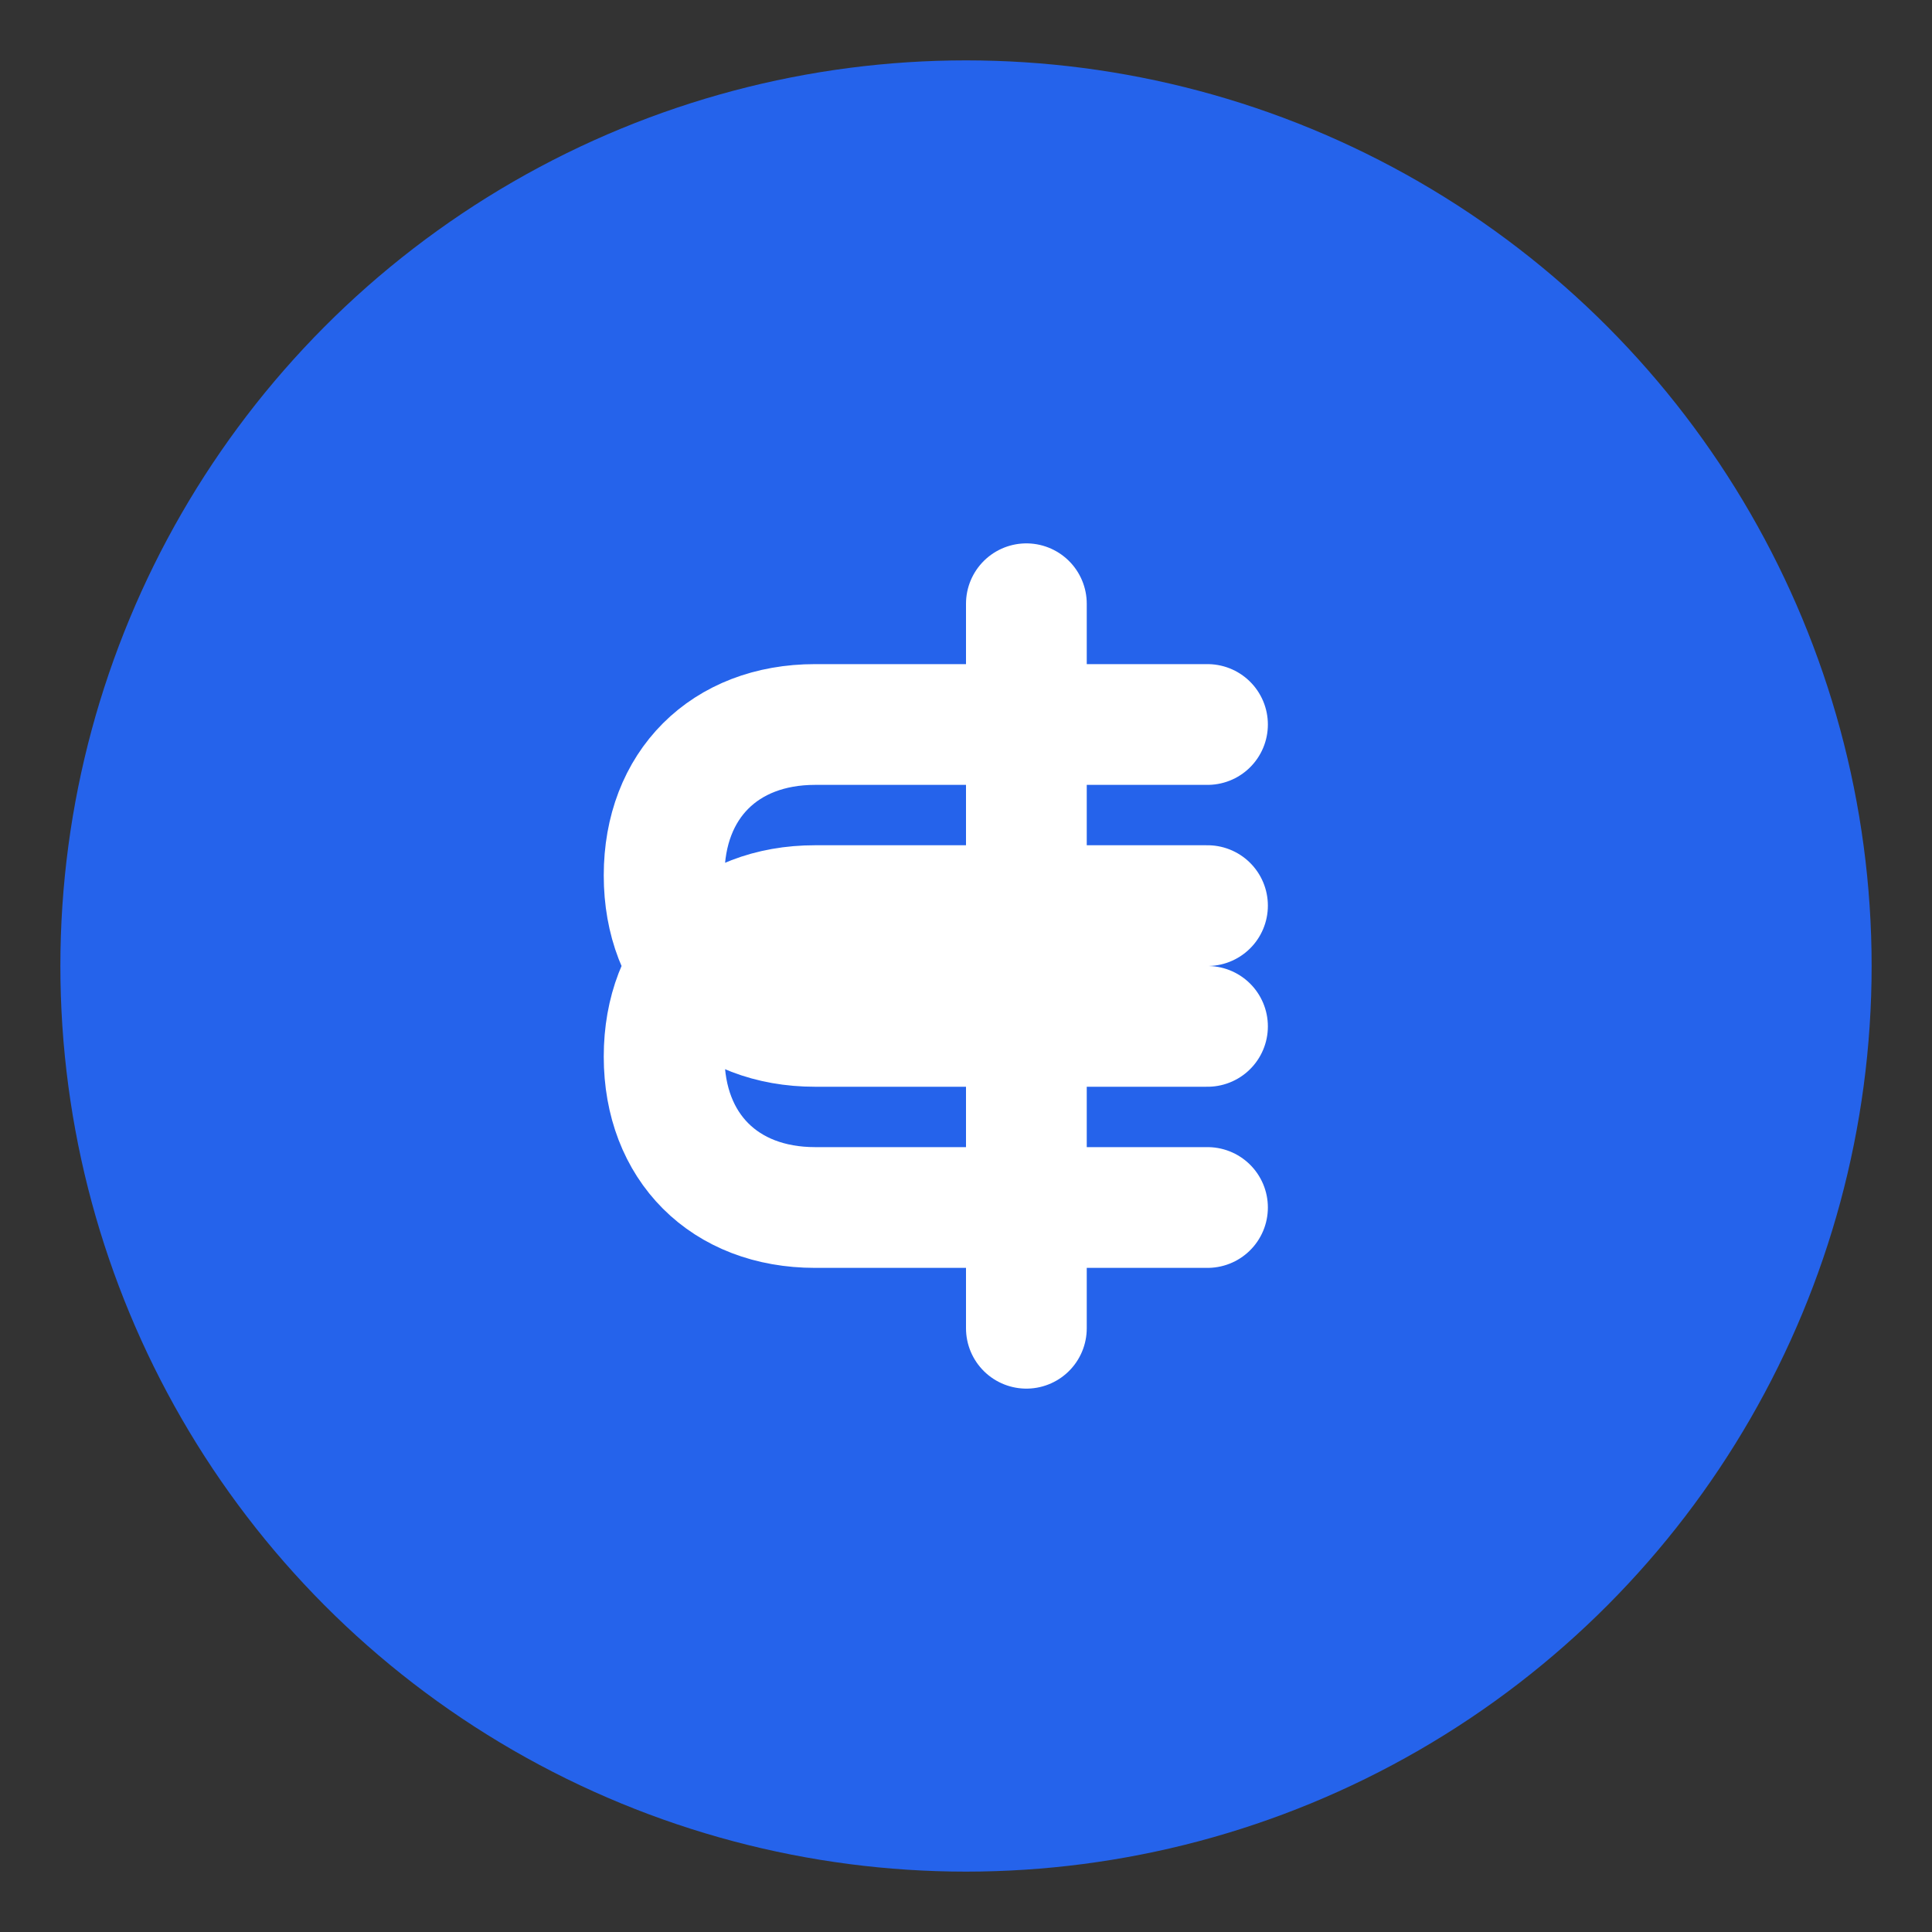
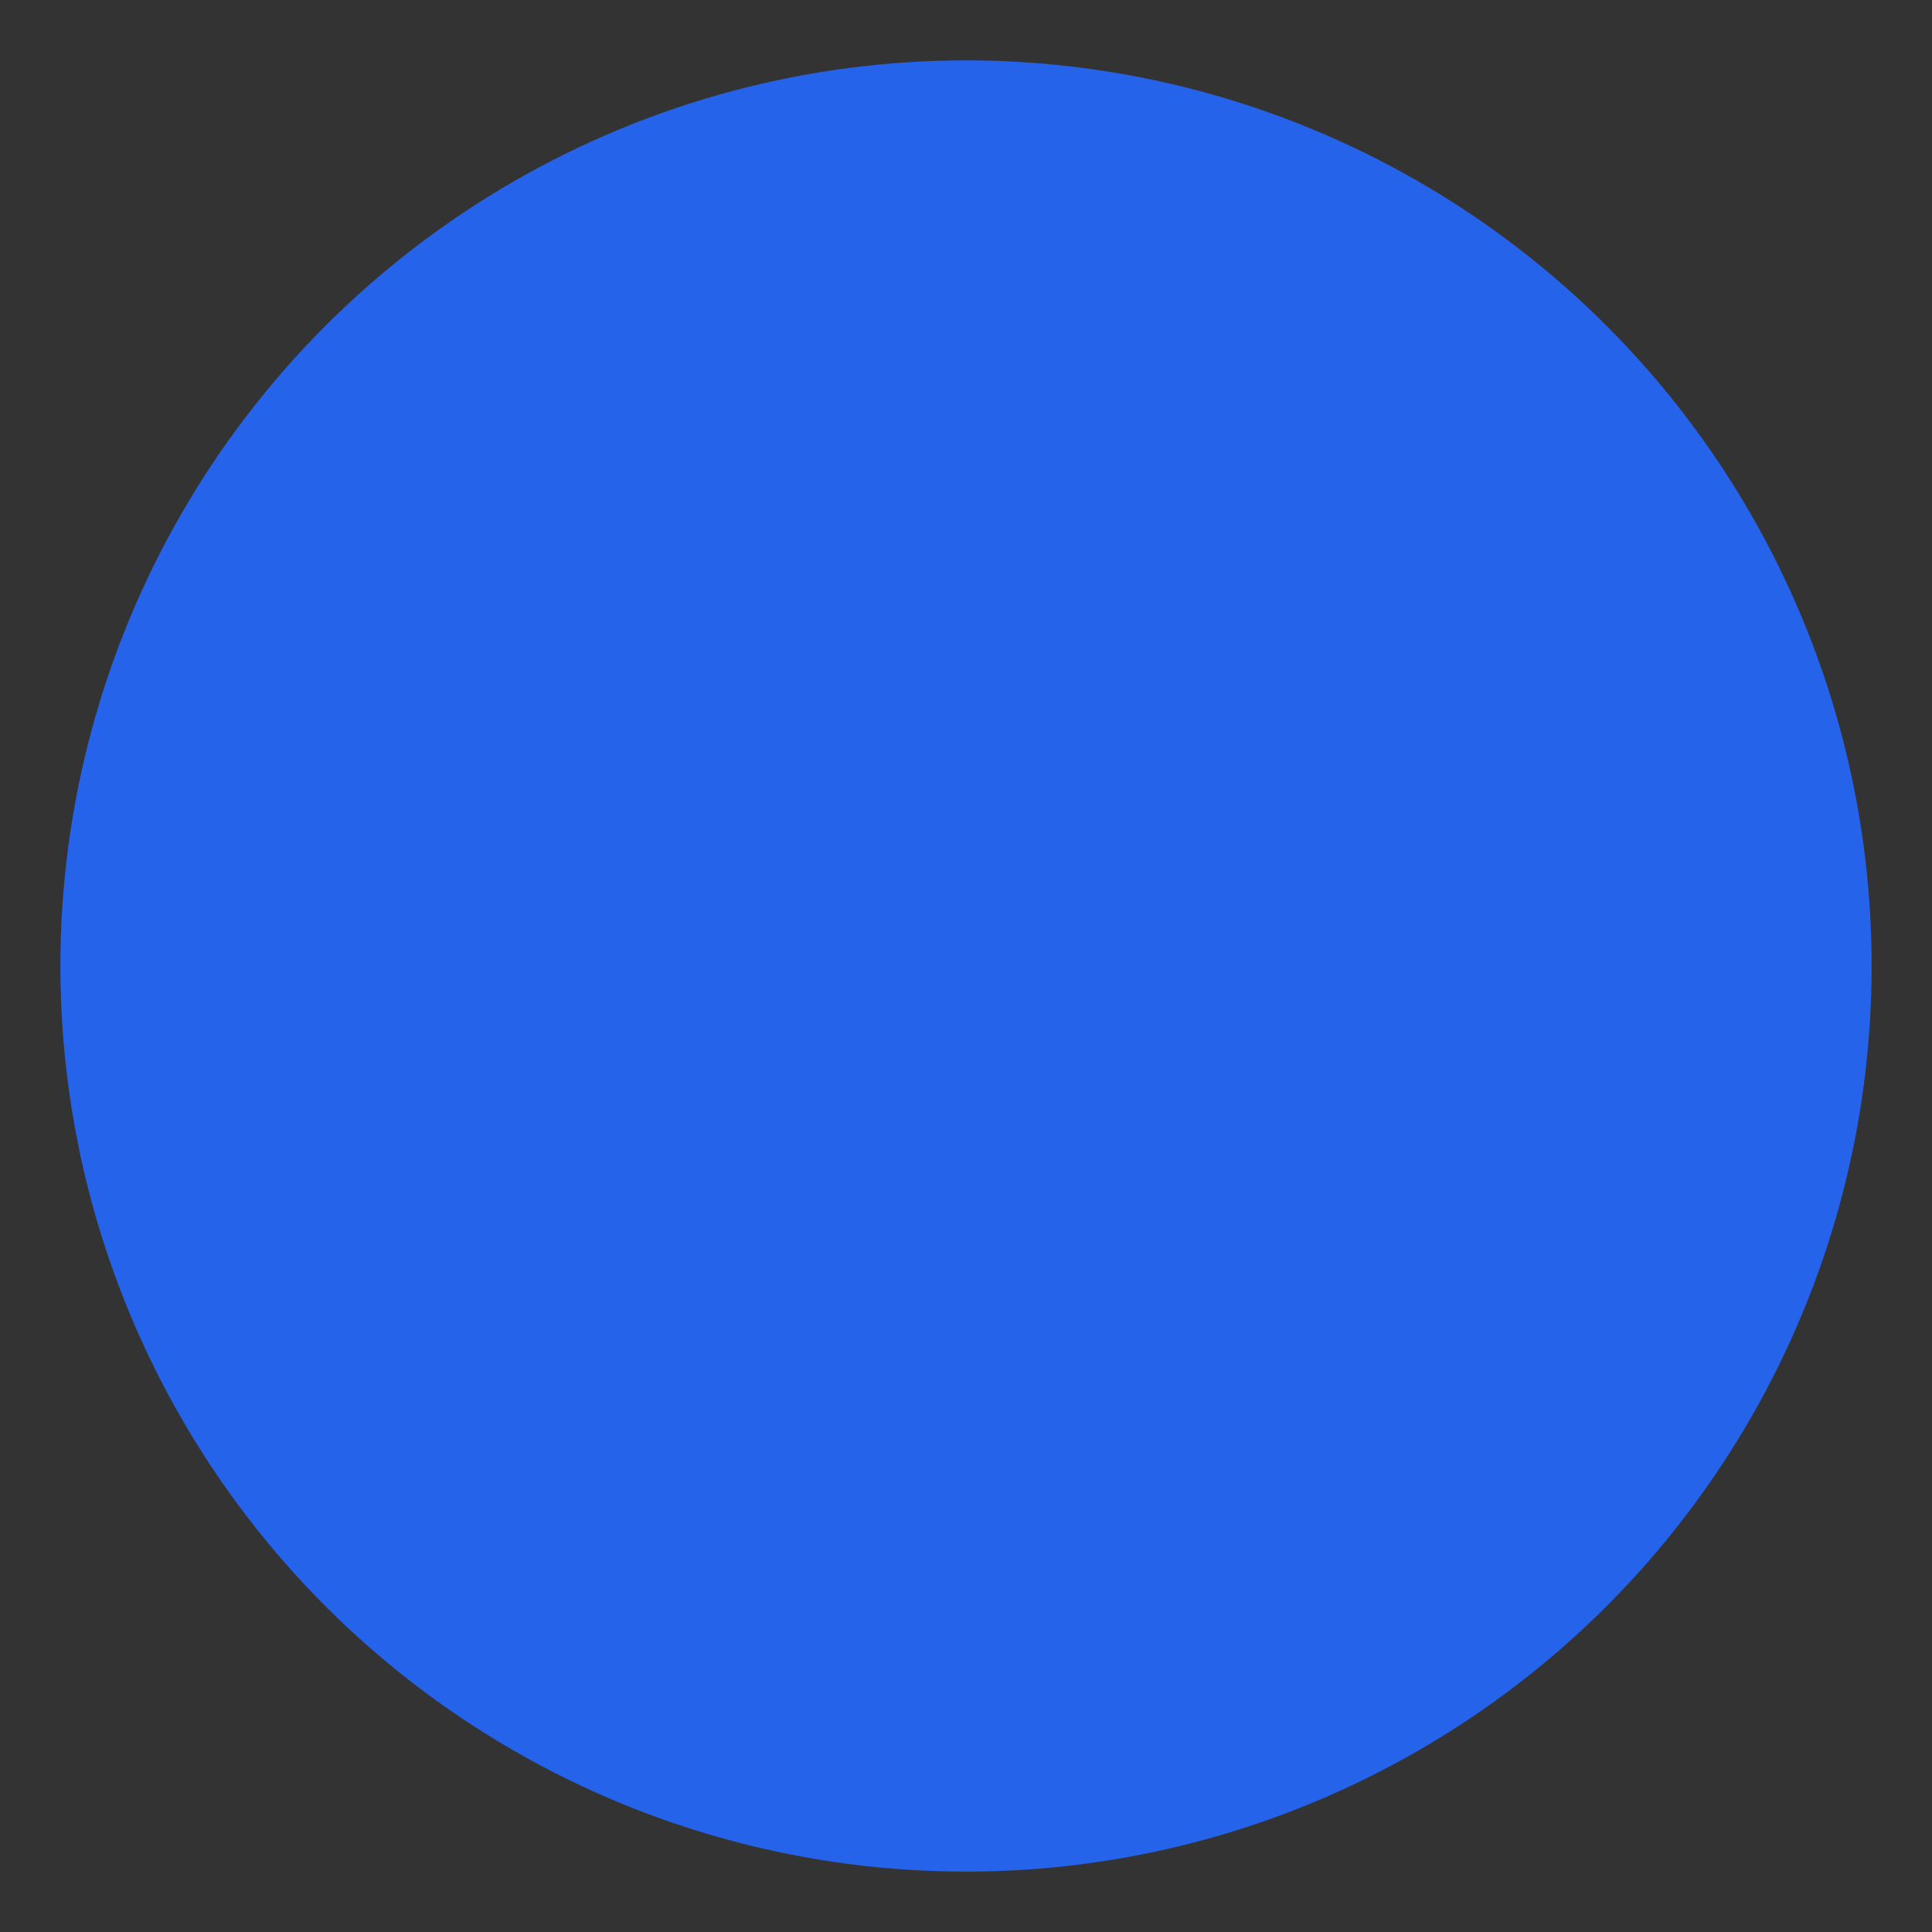
<svg xmlns="http://www.w3.org/2000/svg" width="32" height="32" viewBox="0 0 32 32" fill="none">
  <rect x="0" y="0" width="32" height="32" fill="#333333" stroke="none" />
  <circle cx="16" cy="16" r="15" fill="#2563eb" />
-   <path d="M20 12h-6.5c-1.5 0-2.5 1-2.5 2.5s1 2.5 2.5 2.5h6.5M20 20h-6.5c-1.5 0-2.5-1-2.5-2.5s1-2.5 2.5-2.5h6.5M17 10v12" stroke="white" stroke-width="2" stroke-linecap="round" />
</svg>